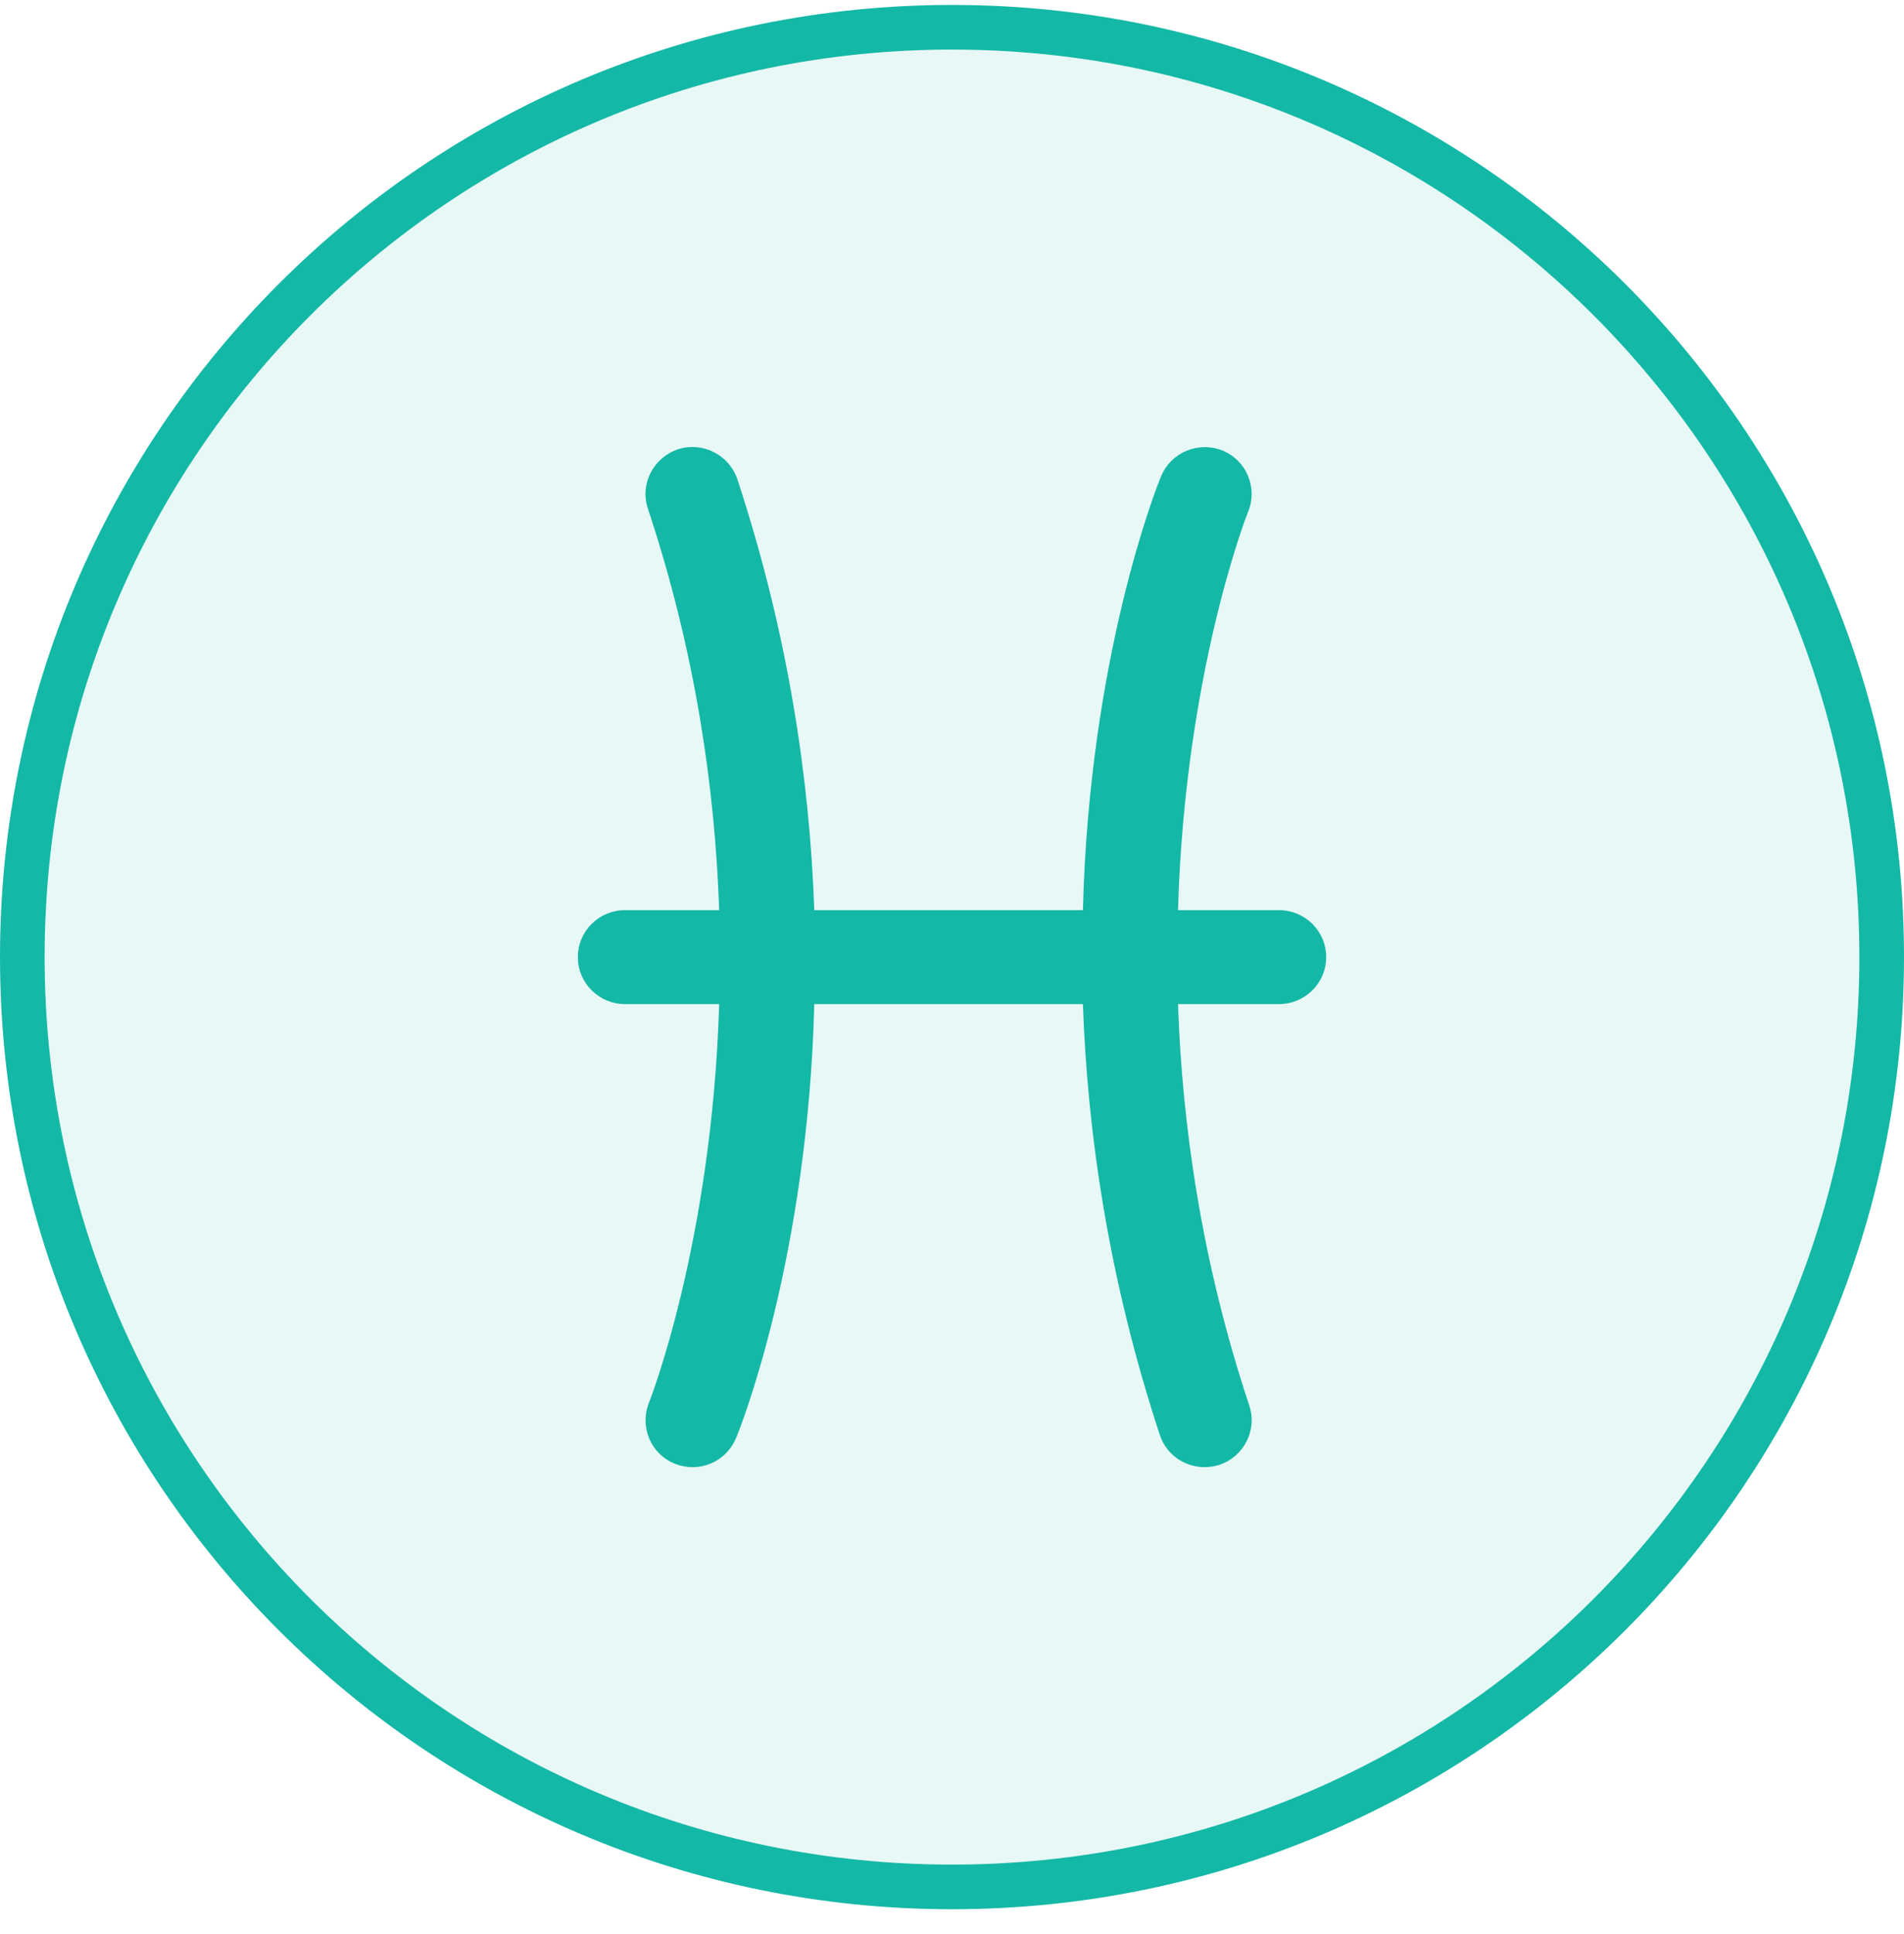
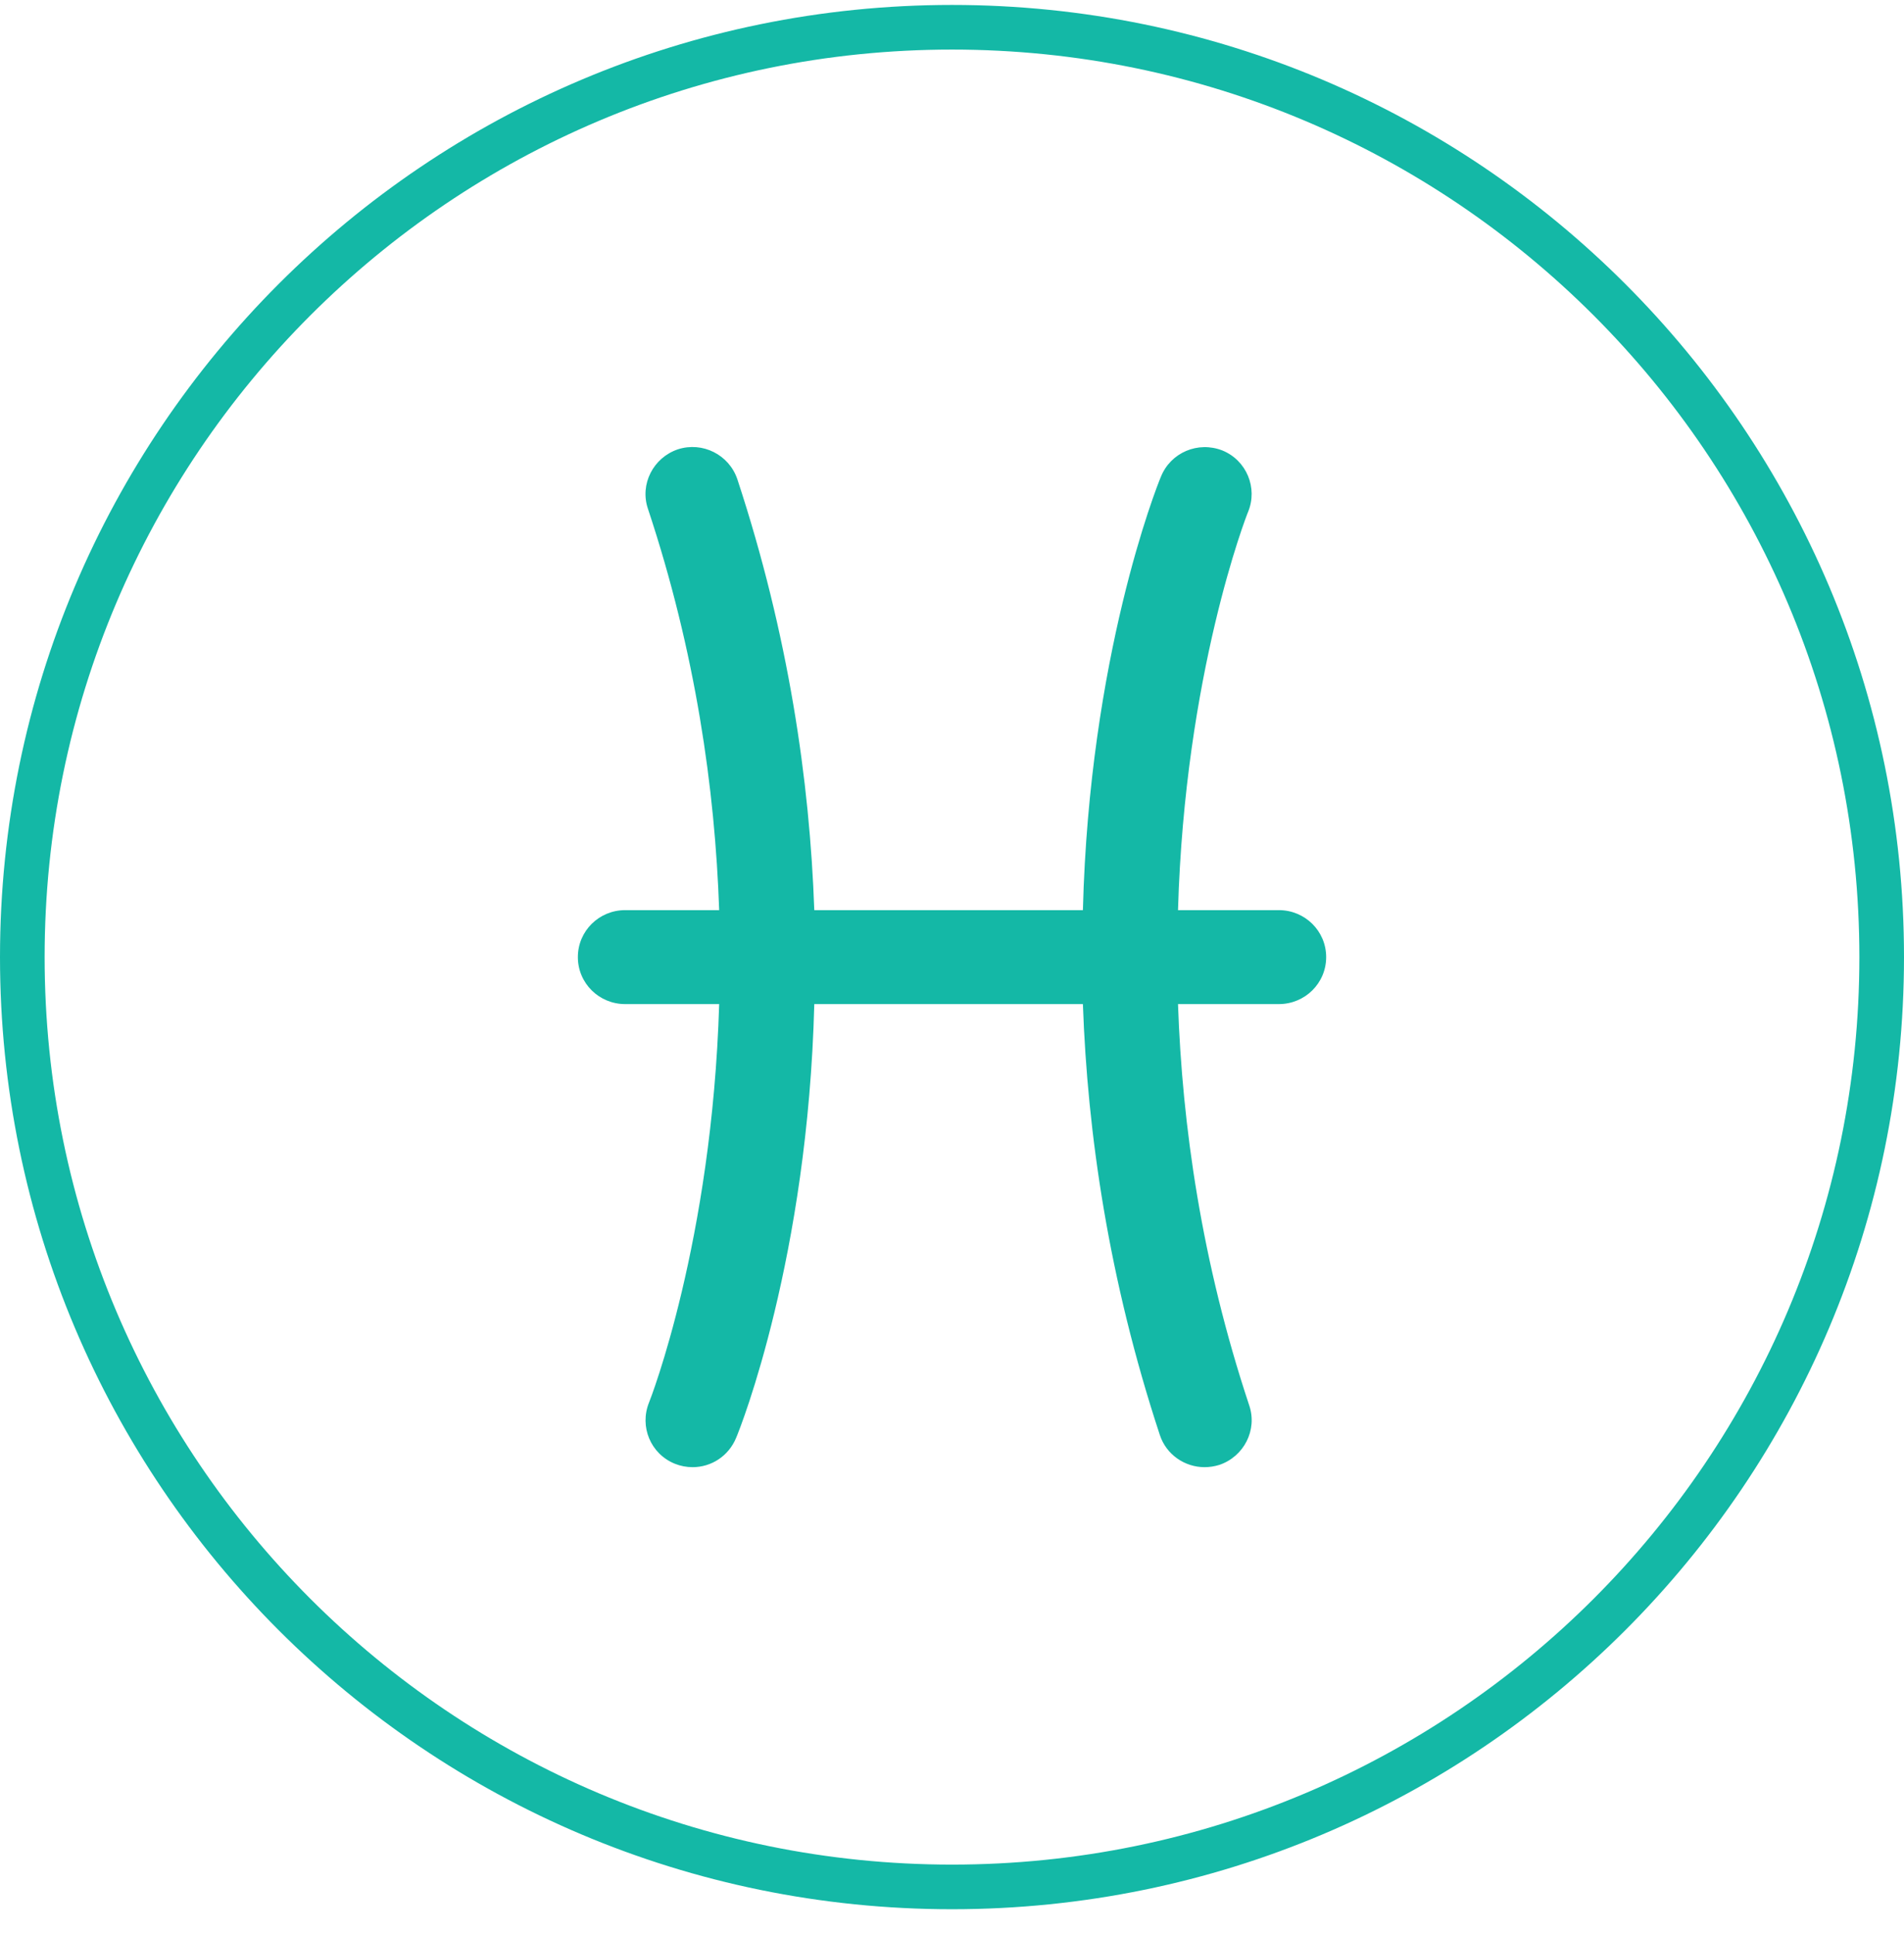
<svg xmlns="http://www.w3.org/2000/svg" width="64" height="65" viewBox="0 0 64 65" fill="none">
-   <path d="M32 0.916C49.259 0.916 63.25 14.907 63.25 32.166C63.25 49.425 49.259 63.416 32 63.416C14.741 63.416 0.75 49.425 0.75 32.166C0.75 14.907 14.741 0.916 32 0.916Z" fill="#14B8A6" fill-opacity="0.1" />
  <path d="M32 0.916C49.259 0.916 63.25 14.907 63.25 32.166C63.25 49.425 49.259 63.416 32 63.416C14.741 63.416 0.75 49.425 0.75 32.166C0.75 14.907 14.741 0.916 32 0.916Z" stroke="#14B8A6" stroke-width="1.5" />
  <path d="M44.577 32.167C44.577 33.046 43.863 33.746 42.985 33.746H39.597C39.737 37.809 40.386 42.406 41.991 47.233C42.271 48.061 41.813 48.953 40.985 49.233C40.819 49.284 40.654 49.309 40.488 49.309C39.826 49.309 39.202 48.889 38.986 48.227C37.266 43.005 36.553 38.089 36.4 33.746H27.371C27.154 42.254 24.9 47.959 24.747 48.316C24.492 48.94 23.906 49.309 23.282 49.309C23.079 49.309 22.875 49.271 22.684 49.194C21.869 48.863 21.487 47.946 21.818 47.131C21.856 47.042 23.932 41.731 24.174 33.746H21.015C20.137 33.746 19.424 33.046 19.424 32.167C19.424 31.288 20.137 30.588 21.015 30.588H24.174C24.034 26.525 23.384 21.927 21.78 17.101C21.499 16.273 21.958 15.381 22.786 15.101C23.613 14.834 24.505 15.279 24.785 16.107C26.505 21.329 27.218 26.245 27.371 30.588H36.4C36.617 22.08 38.871 16.375 39.024 16.018C39.355 15.203 40.272 14.821 41.087 15.139C41.902 15.47 42.284 16.4 41.953 17.202C41.902 17.317 39.826 22.64 39.597 30.588H42.985C43.863 30.588 44.577 31.288 44.577 32.167Z" fill="#14B8A6" />
</svg>